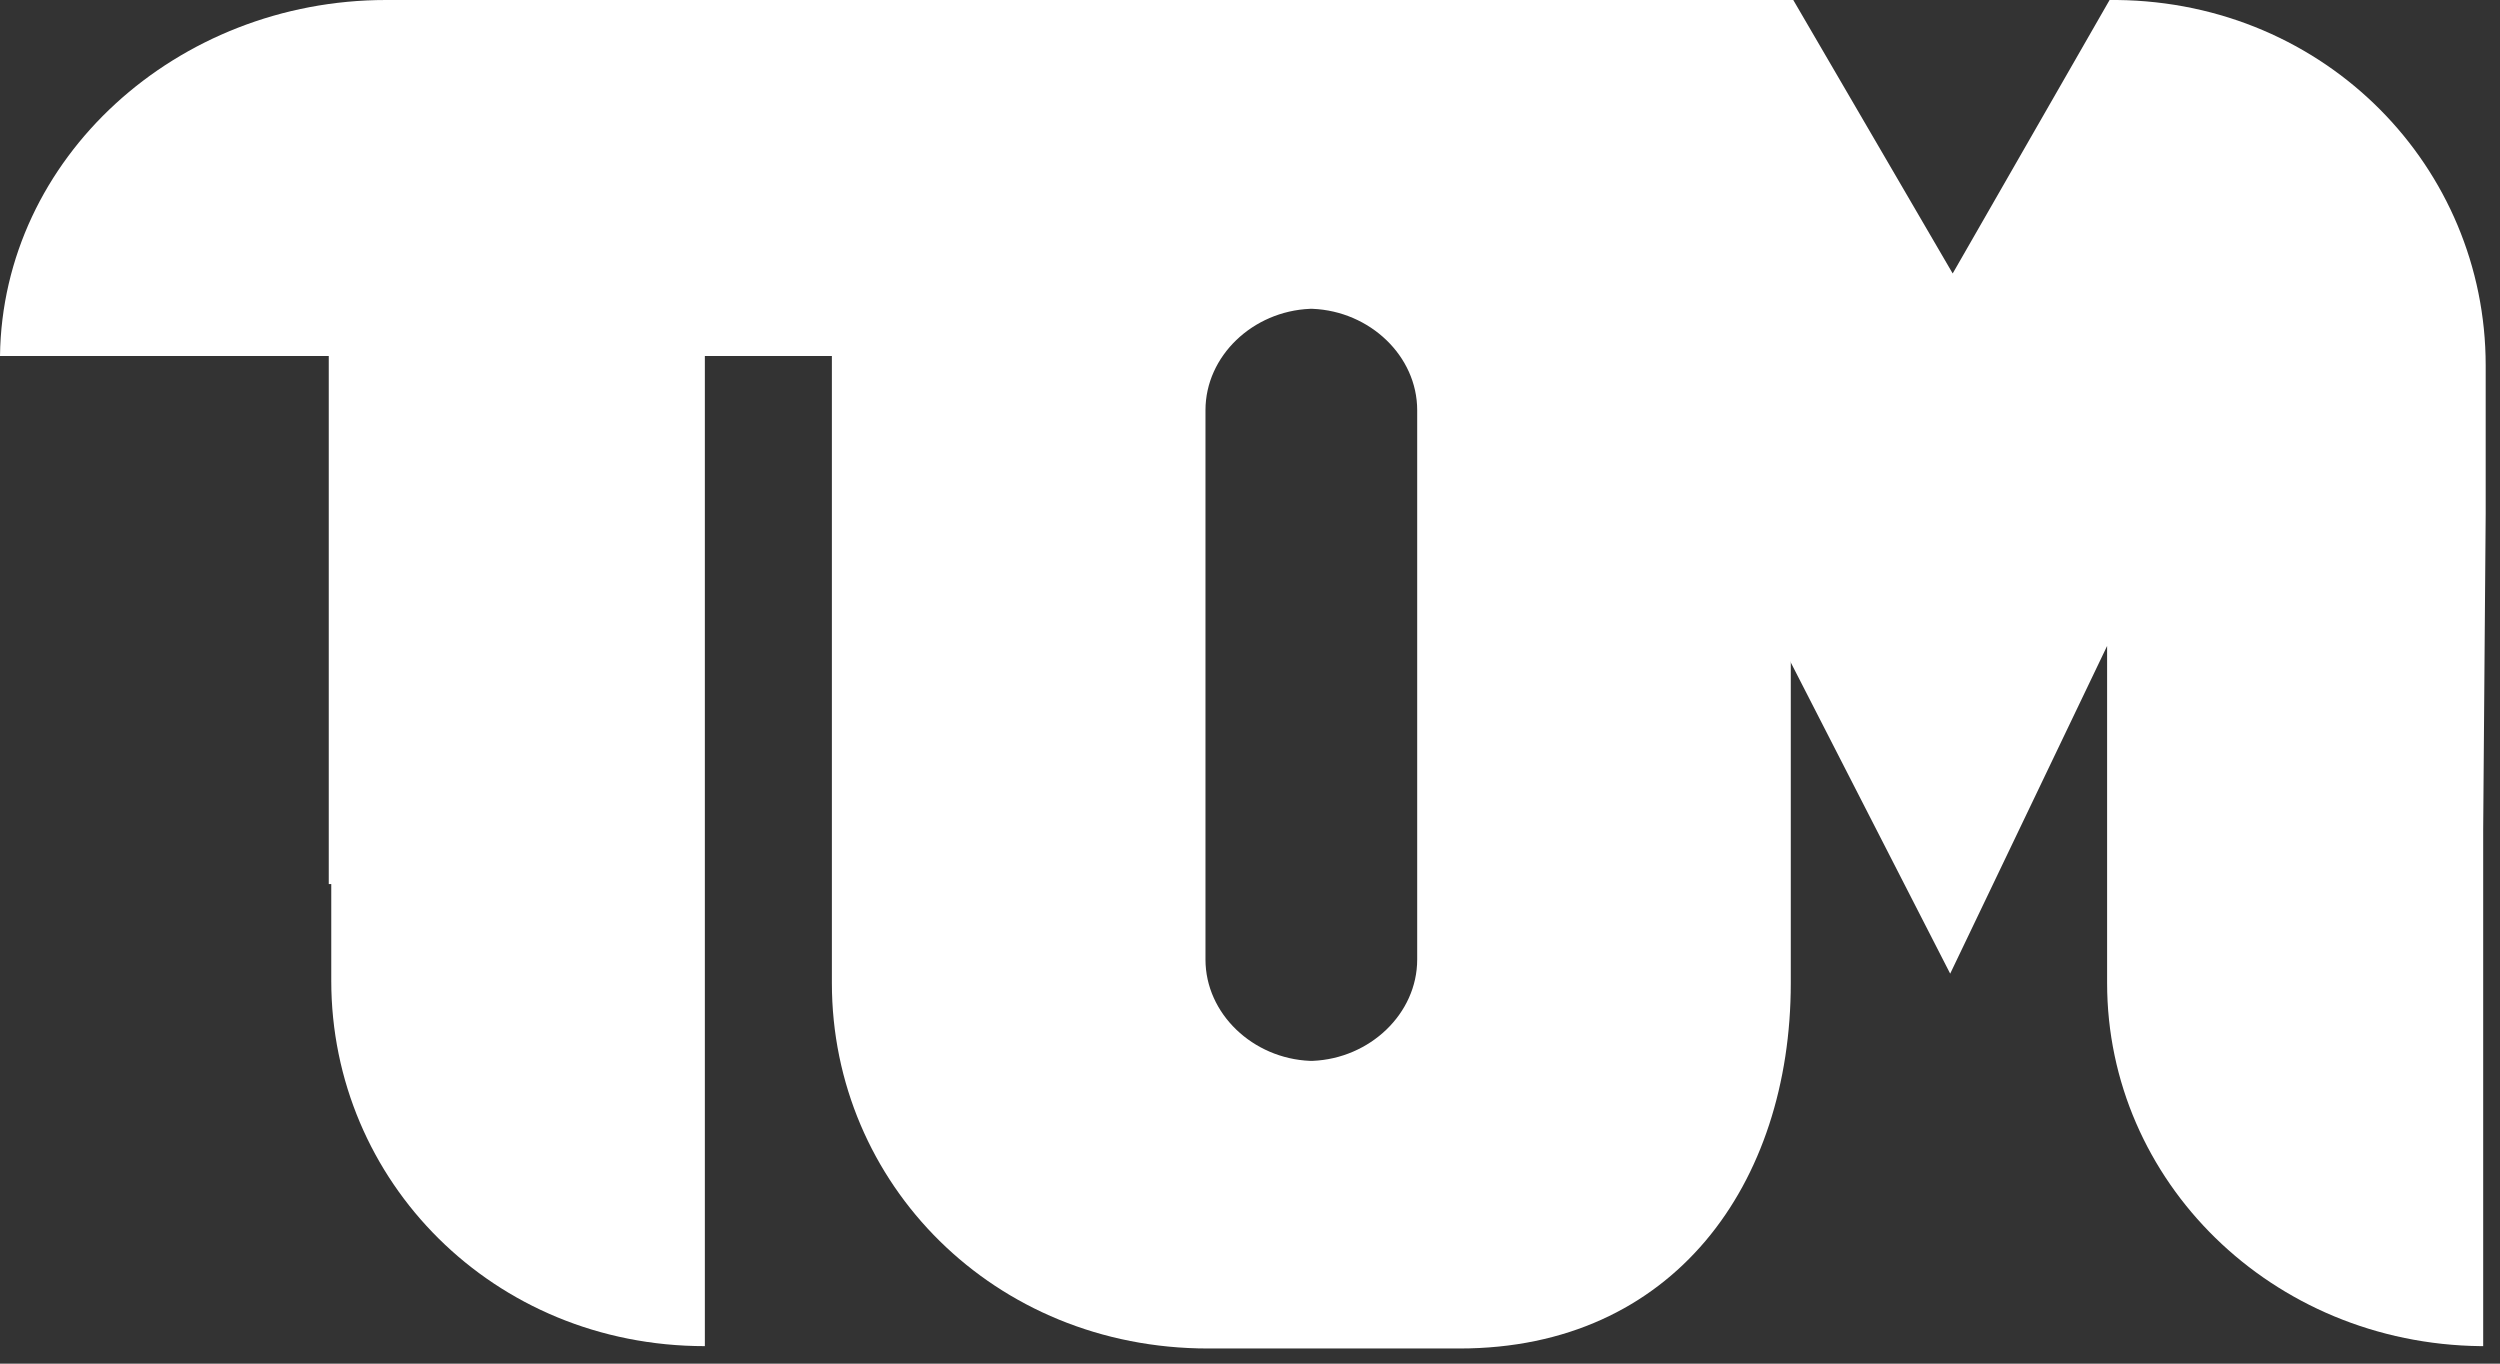
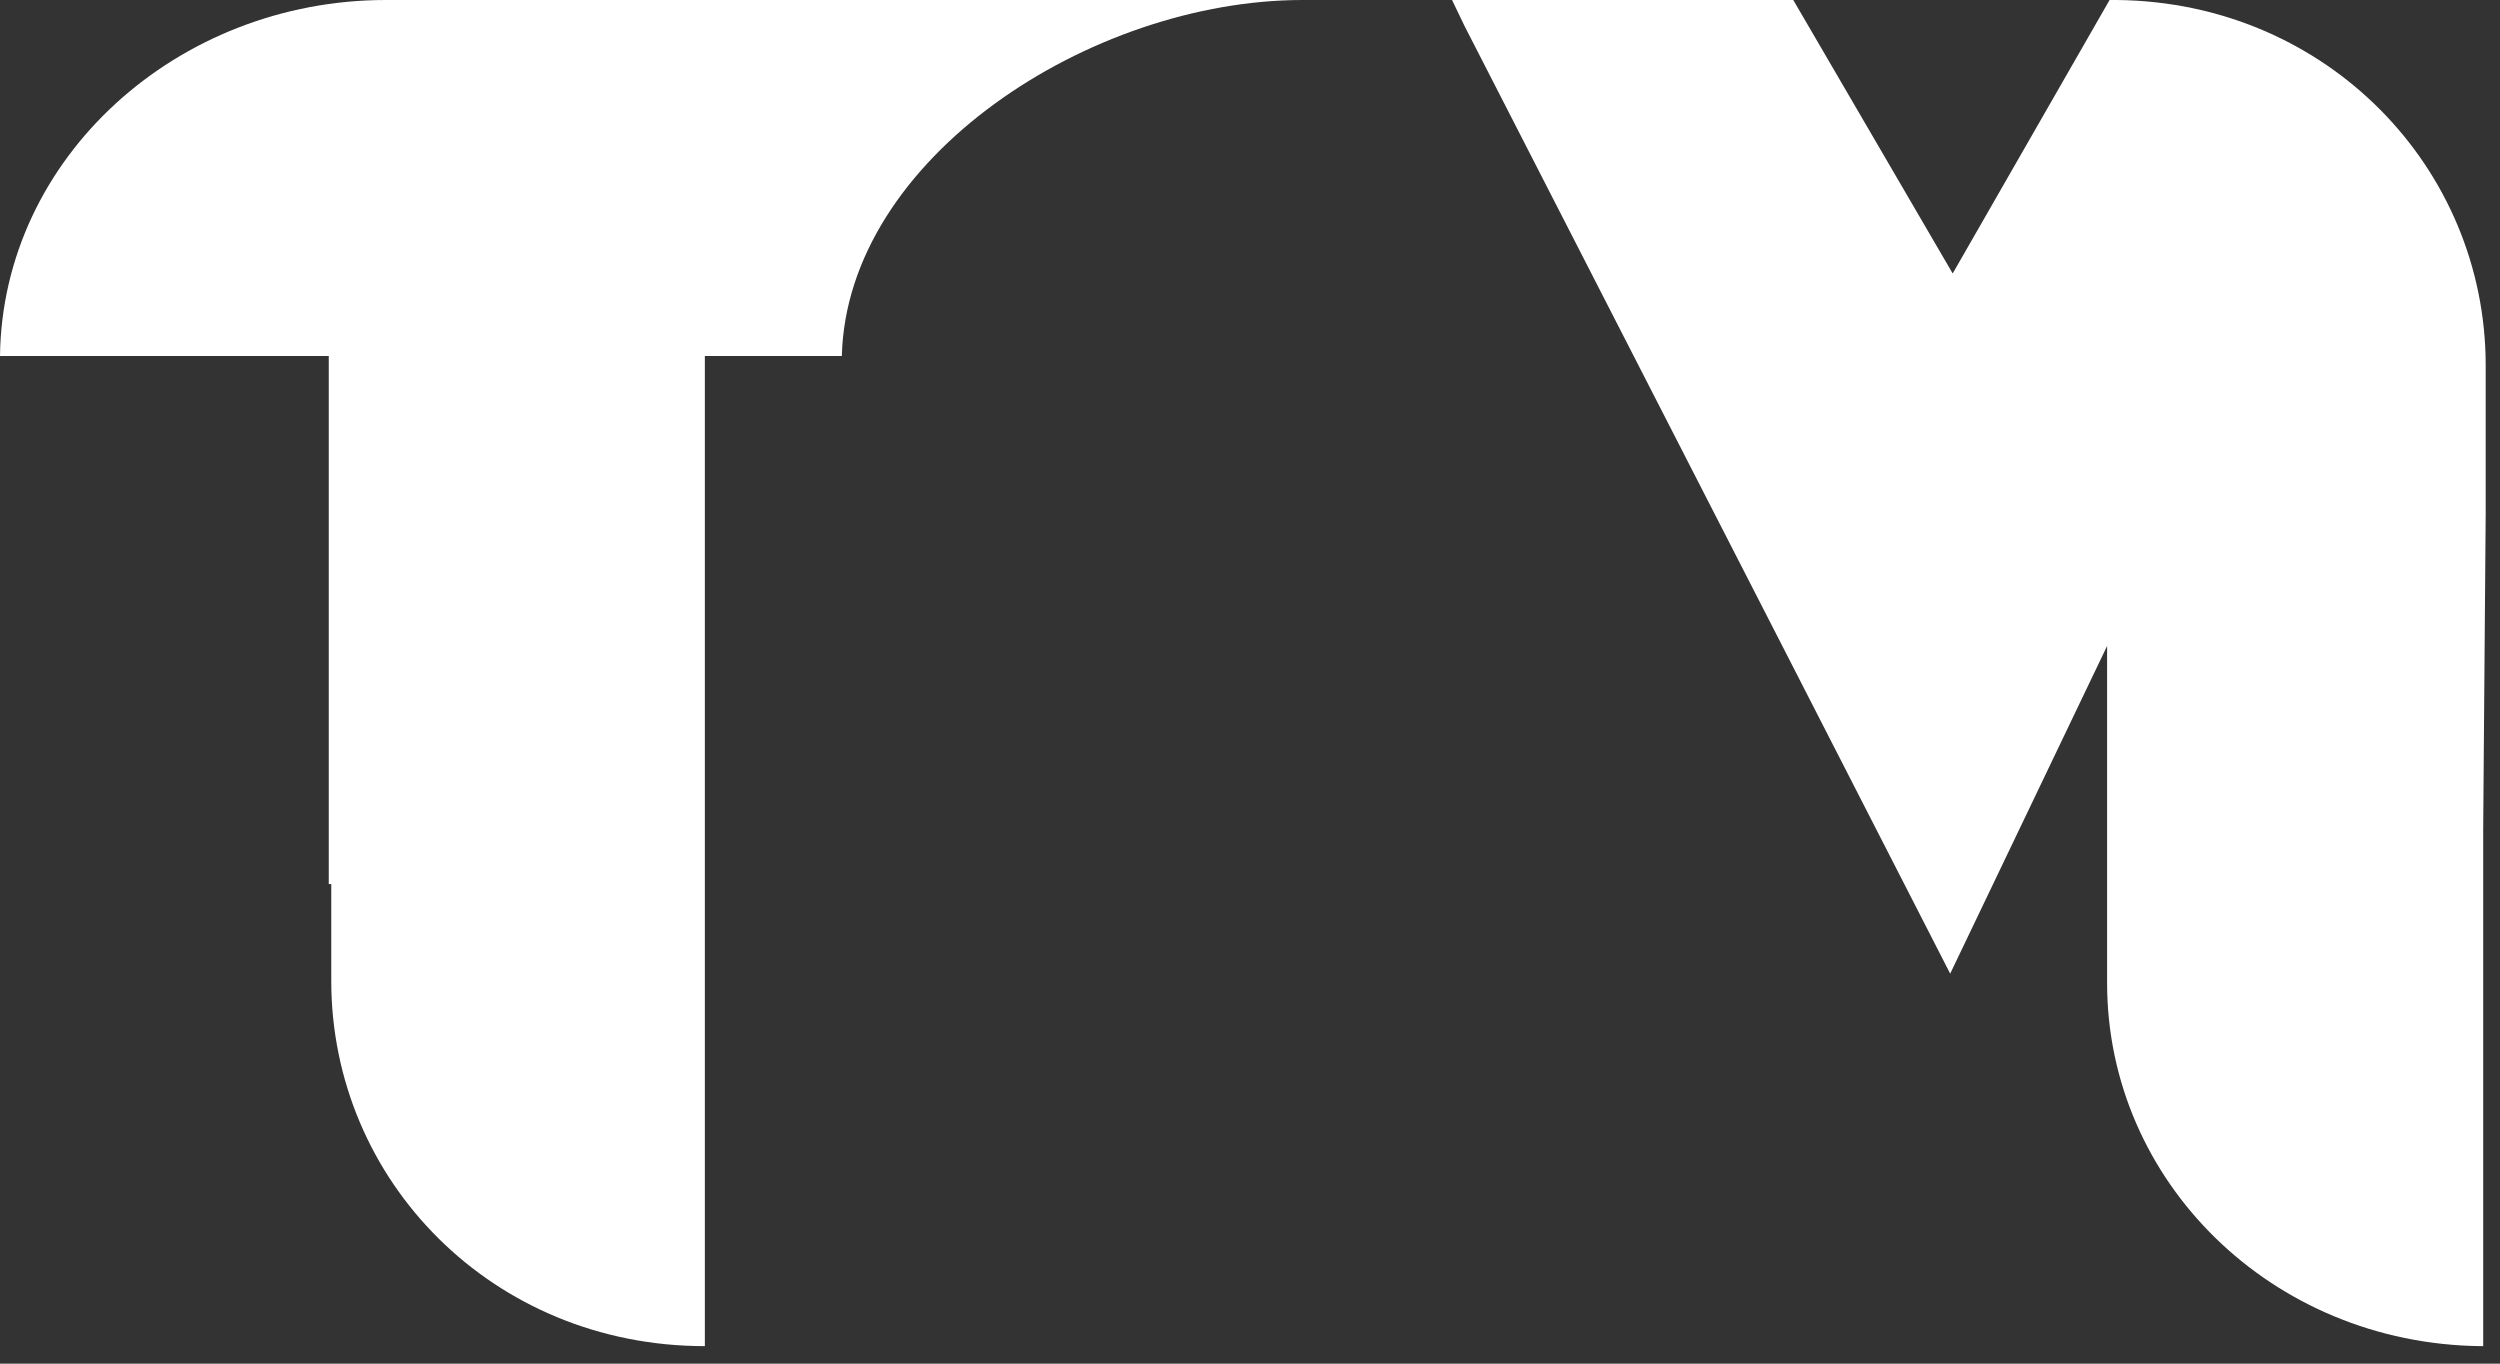
<svg xmlns="http://www.w3.org/2000/svg" width="121" height="66" viewBox="0 0 121 66" fill="none">
  <rect x="0" y="0" width="121" height="66" fill="#333333" stroke="none" />
-   <path d="M63.047 0H53.885H43.036H36.406H24.471H18.685C8.559 0 0.121 7.645 0 17.23H15.912V42.789H16.033V47.467C16.033 57.166 23.869 65.153 34.115 65.153V65.039V65.153V18.599V17.23H40.745C40.986 7.645 52.8 0 63.047 0Z" fill="white" />
-   <path d="M71.244 0H65.699H63.649H60.877C50.751 0 40.504 7.759 40.263 17.23C40.263 17.344 40.263 17.458 40.263 17.686V47.581C40.263 57.28 48.099 65.267 58.466 65.267H70.641C81.008 65.267 86.674 57.28 86.674 47.581V31.721L71.244 0ZM68.592 46.44C68.592 49.064 66.301 51.232 63.529 51.346H63.649H63.288H63.408C60.636 51.232 58.345 49.064 58.345 46.44V19.854C58.345 17.23 60.636 15.062 63.408 14.947H63.288H63.649H63.529C66.301 15.062 68.592 17.23 68.592 19.854V46.44Z" fill="white" />
+   <path d="M63.047 0H53.885H36.406H24.471H18.685C8.559 0 0.121 7.645 0 17.23H15.912V42.789H16.033V47.467C16.033 57.166 23.869 65.153 34.115 65.153V65.039V65.153V18.599V17.23H40.745C40.986 7.645 52.8 0 63.047 0Z" fill="white" />
  <path d="M120.307 24.875V17.686C120.307 8.101 112.592 0.114 102.466 0H102.104L94.51 13.236L86.794 0H70.279L70.882 1.255L86.674 32.063L94.389 47.125L101.984 31.264V40.278V40.507V42.218V47.581C101.984 57.166 109.94 65.039 120.066 65.153H120.186V40.164L120.307 24.875Z" fill="white" />
</svg>